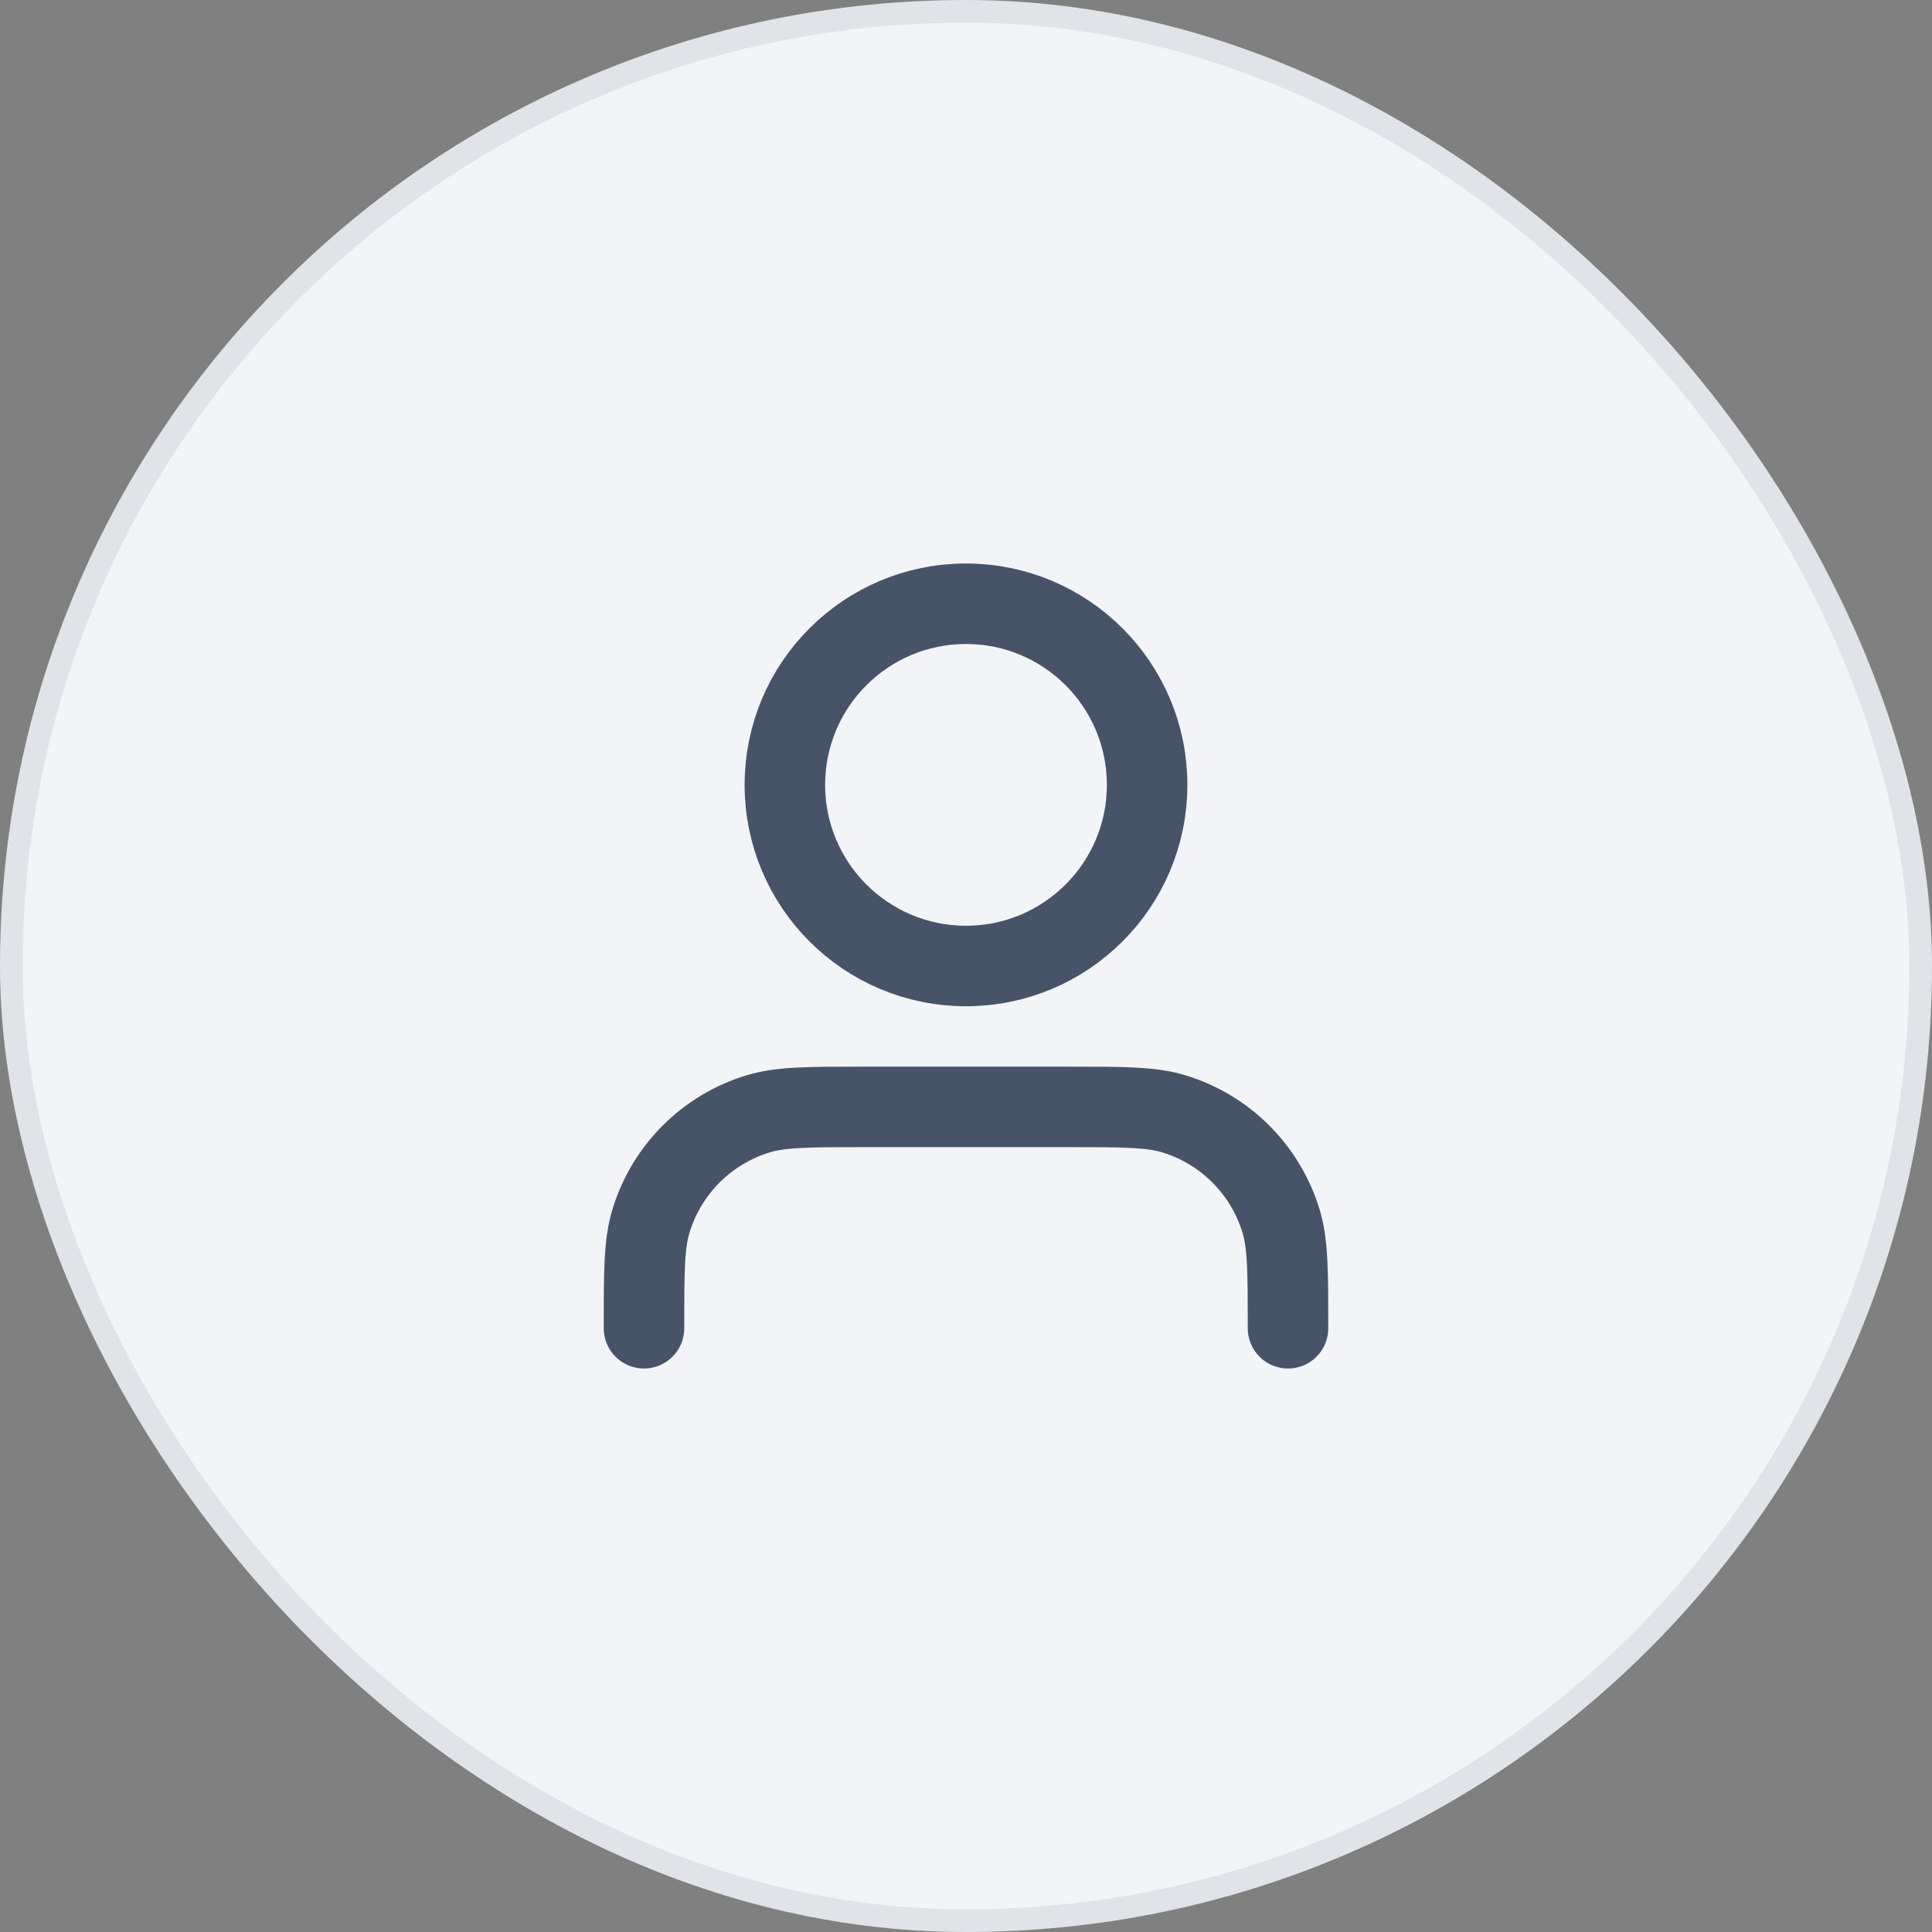
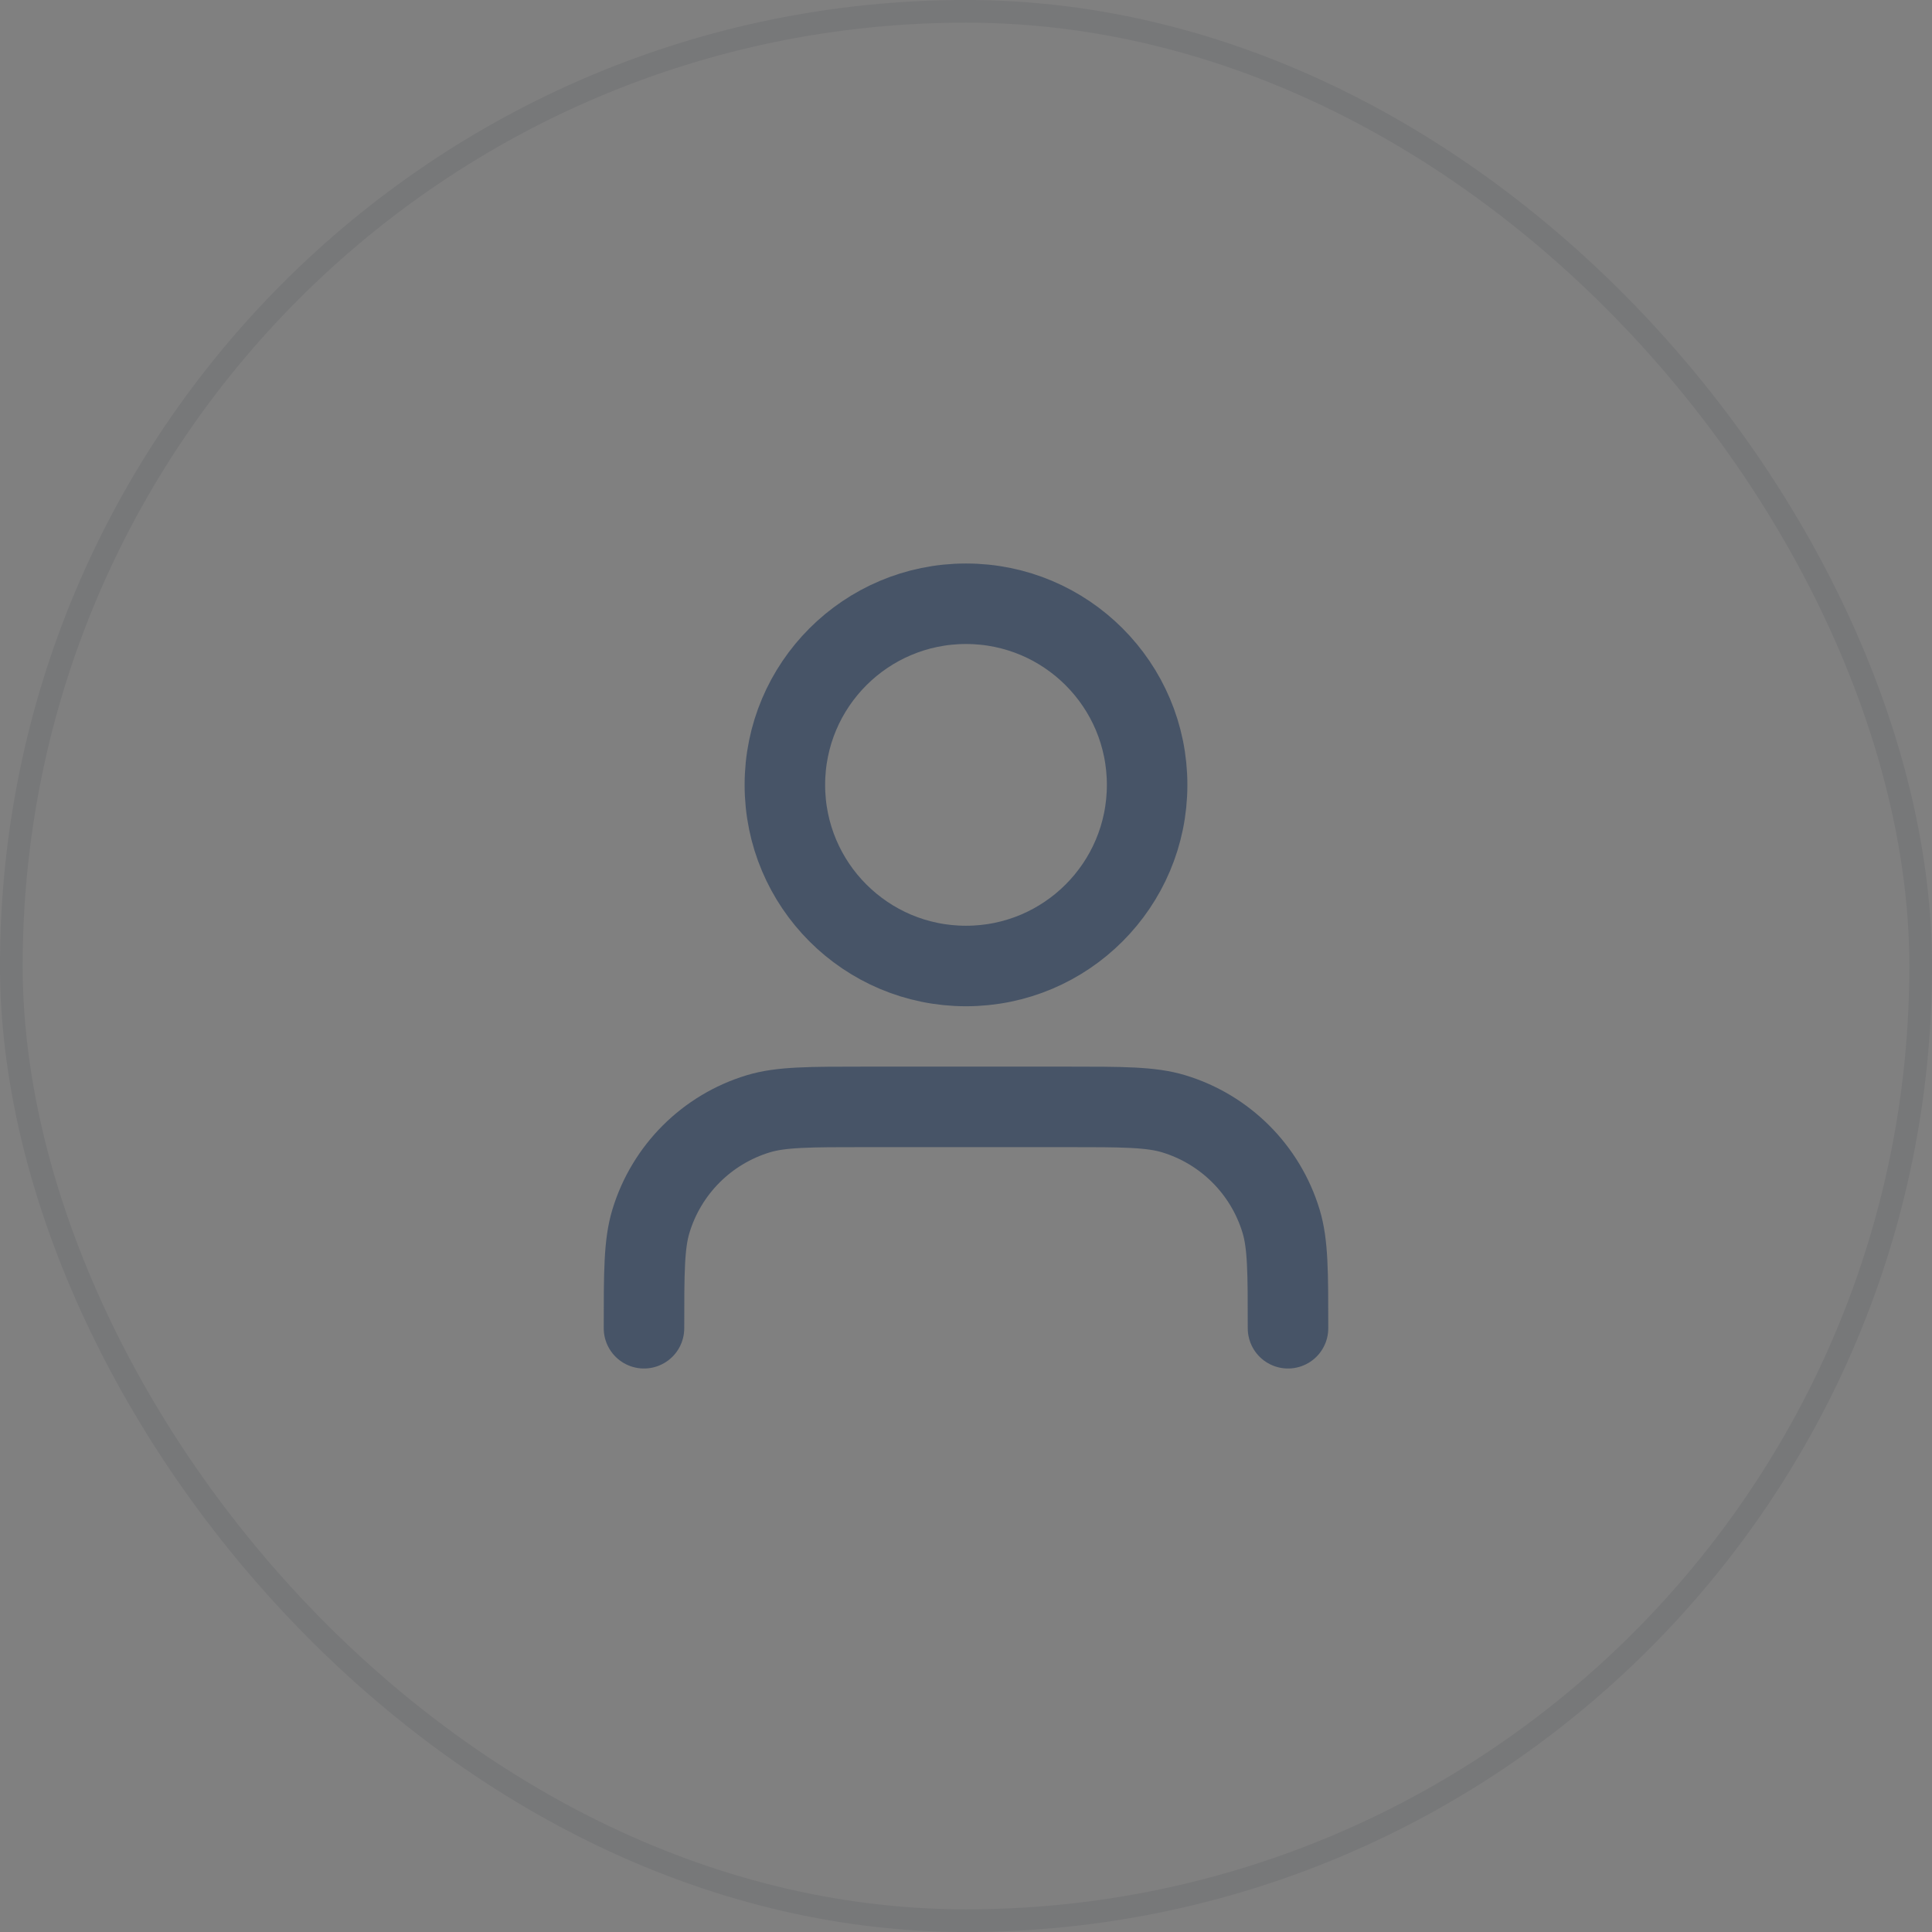
<svg xmlns="http://www.w3.org/2000/svg" width="64" height="64" viewBox="0 0 64 64" fill="none">
  <rect x="0" y="0" width="64" height="64" fill="#808080" stroke="none" />
-   <rect width="64" height="64" rx="32" fill="#F2F4F7" />
  <g opacity="0.08">
    <rect x="0.375" y="0.375" width="63.25" height="63.25" rx="31.625" stroke="#101828" stroke-width="0.75" />
  </g>
  <path d="M42.667 44C42.667 42.139 42.667 41.209 42.437 40.452C41.92 38.747 40.586 37.413 38.881 36.896C38.124 36.667 37.194 36.667 35.333 36.667H28.667C26.806 36.667 25.875 36.667 25.118 36.896C23.414 37.413 22.08 38.747 21.563 40.452C21.333 41.209 21.333 42.139 21.333 44M38 26C38 29.314 35.314 32 32 32C28.686 32 26 29.314 26 26C26 22.686 28.686 20 32 20C35.314 20 38 22.686 38 26Z" stroke="#475467" stroke-width="2.667" stroke-linecap="round" stroke-linejoin="round" />
</svg>